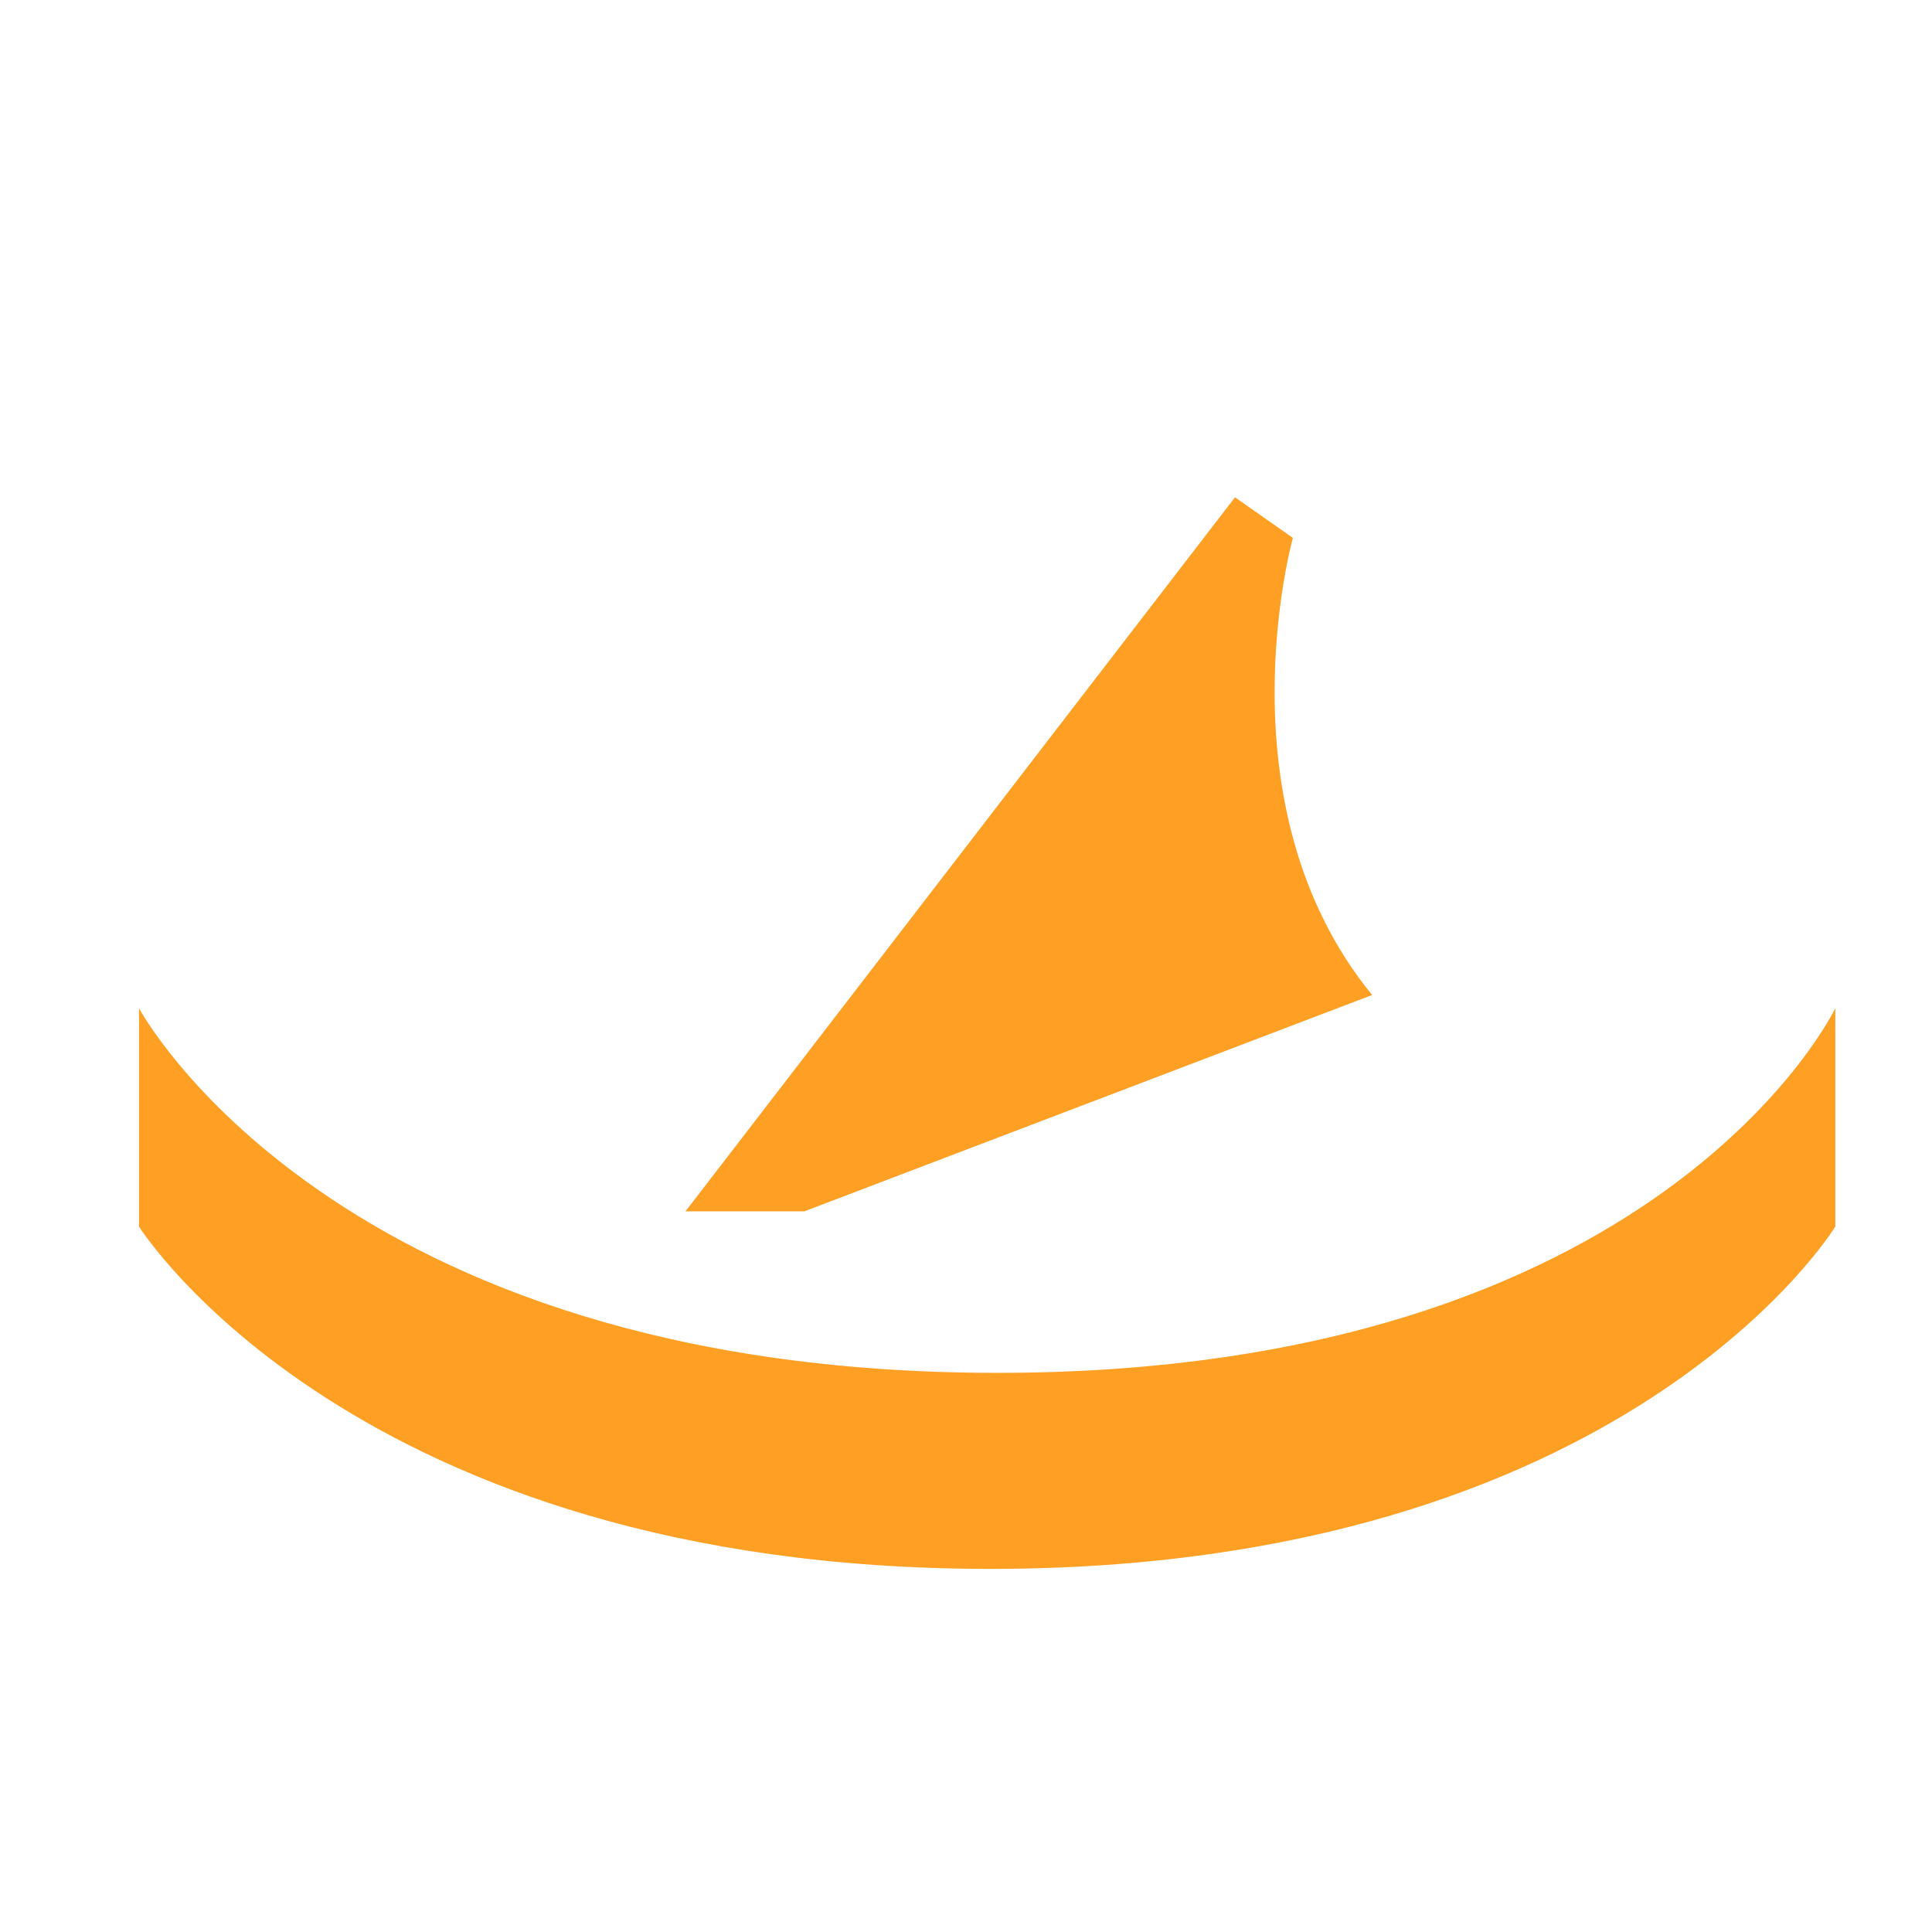
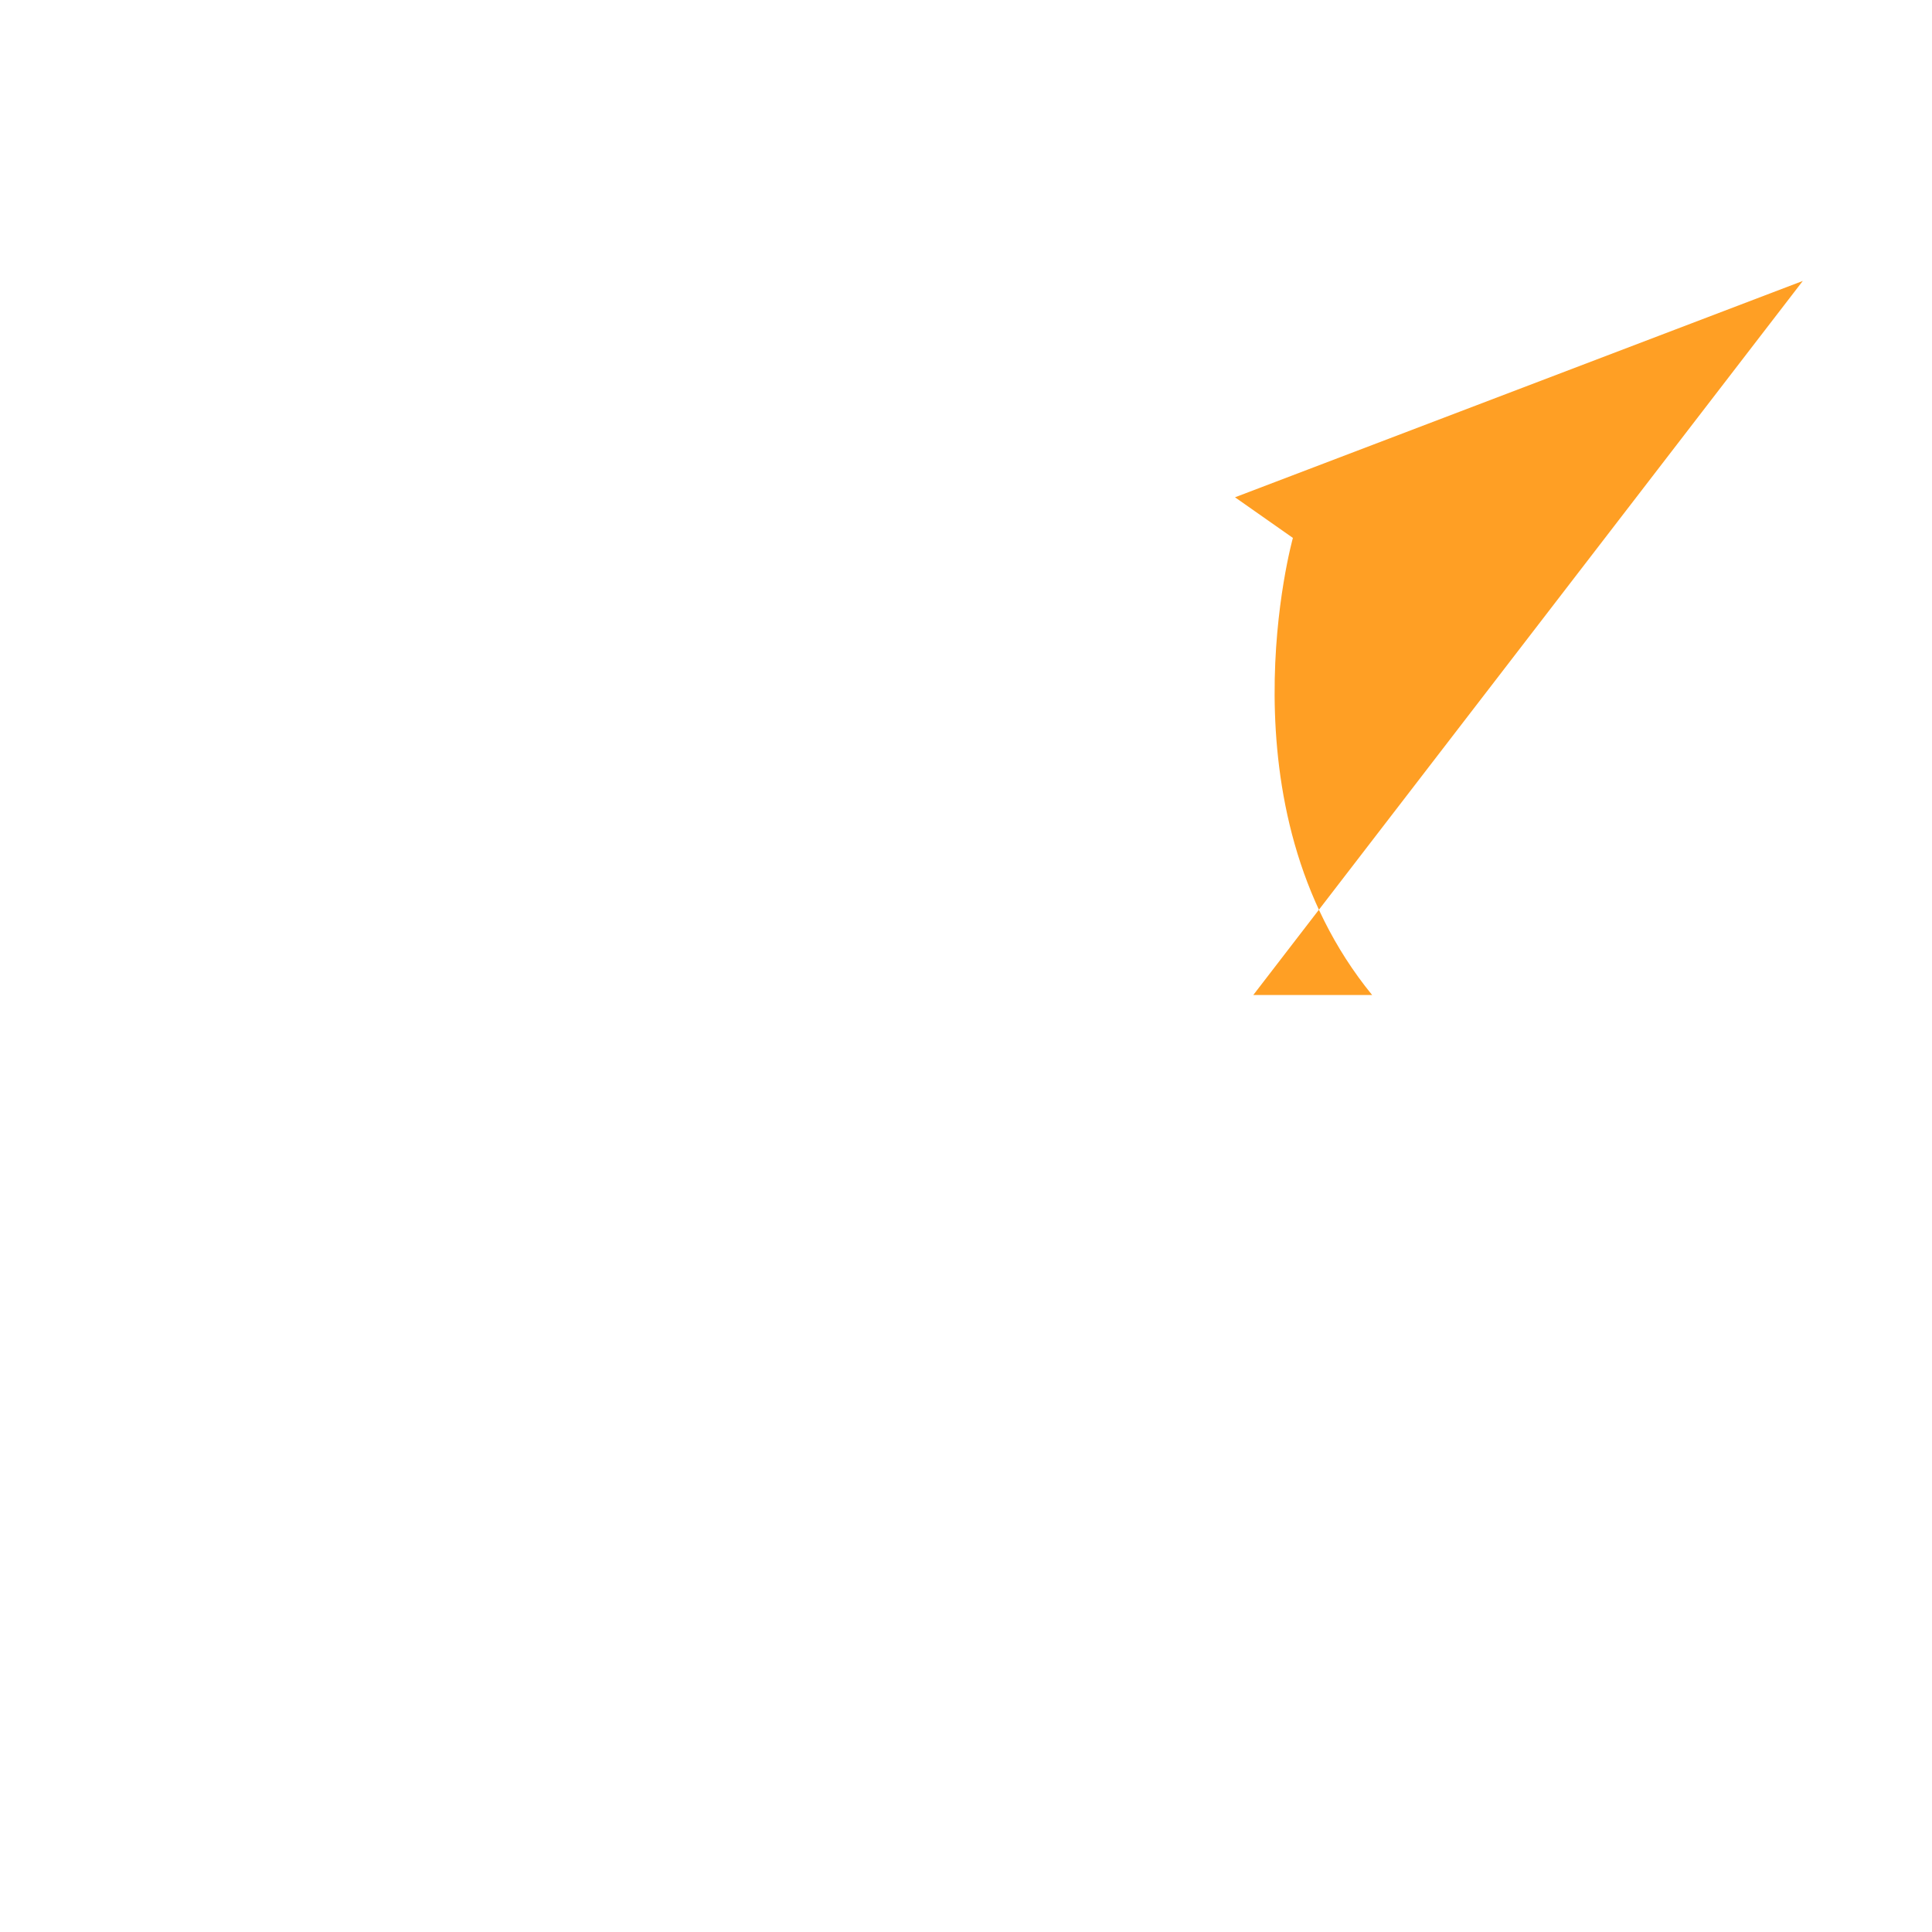
<svg xmlns="http://www.w3.org/2000/svg" id="Layer_1" viewBox="0 0 350 350">
  <defs>
    <style>.cls-1{fill:#ff9f24;}</style>
  </defs>
-   <path class="cls-1" d="M25.184,182.646v39.562s38.826,62.012,154.202,62.012,153.097-62.012,153.097-62.012v-39.562s-31.466,66.06-151.809,66.06S25.184,182.646,25.184,182.646Z" />
-   <path class="cls-1" d="M223.732,90.089l10.489,7.36s-13.617,48.579,14.353,82.805l-102.862,39.194h-21.529l99.55-129.36Z" />
+   <path class="cls-1" d="M223.732,90.089l10.489,7.36s-13.617,48.579,14.353,82.805h-21.529l99.55-129.36Z" />
</svg>